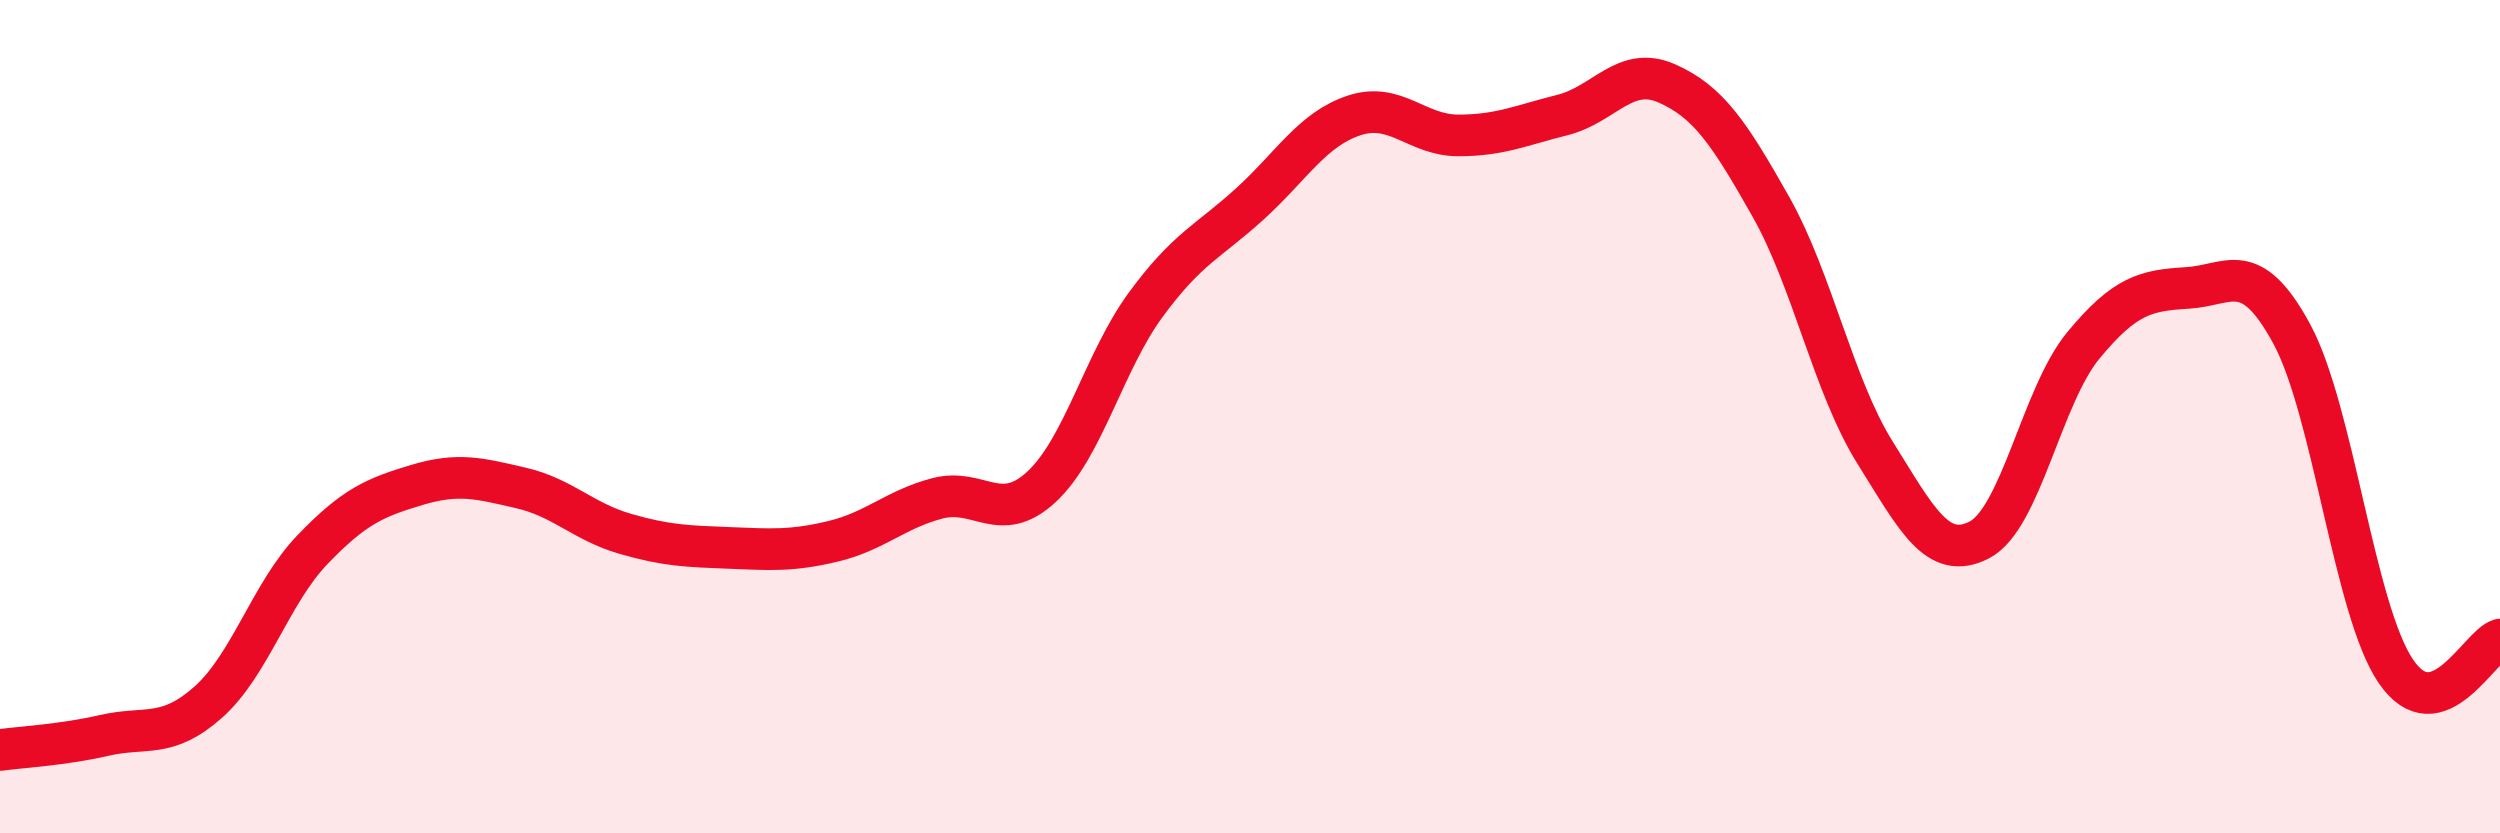
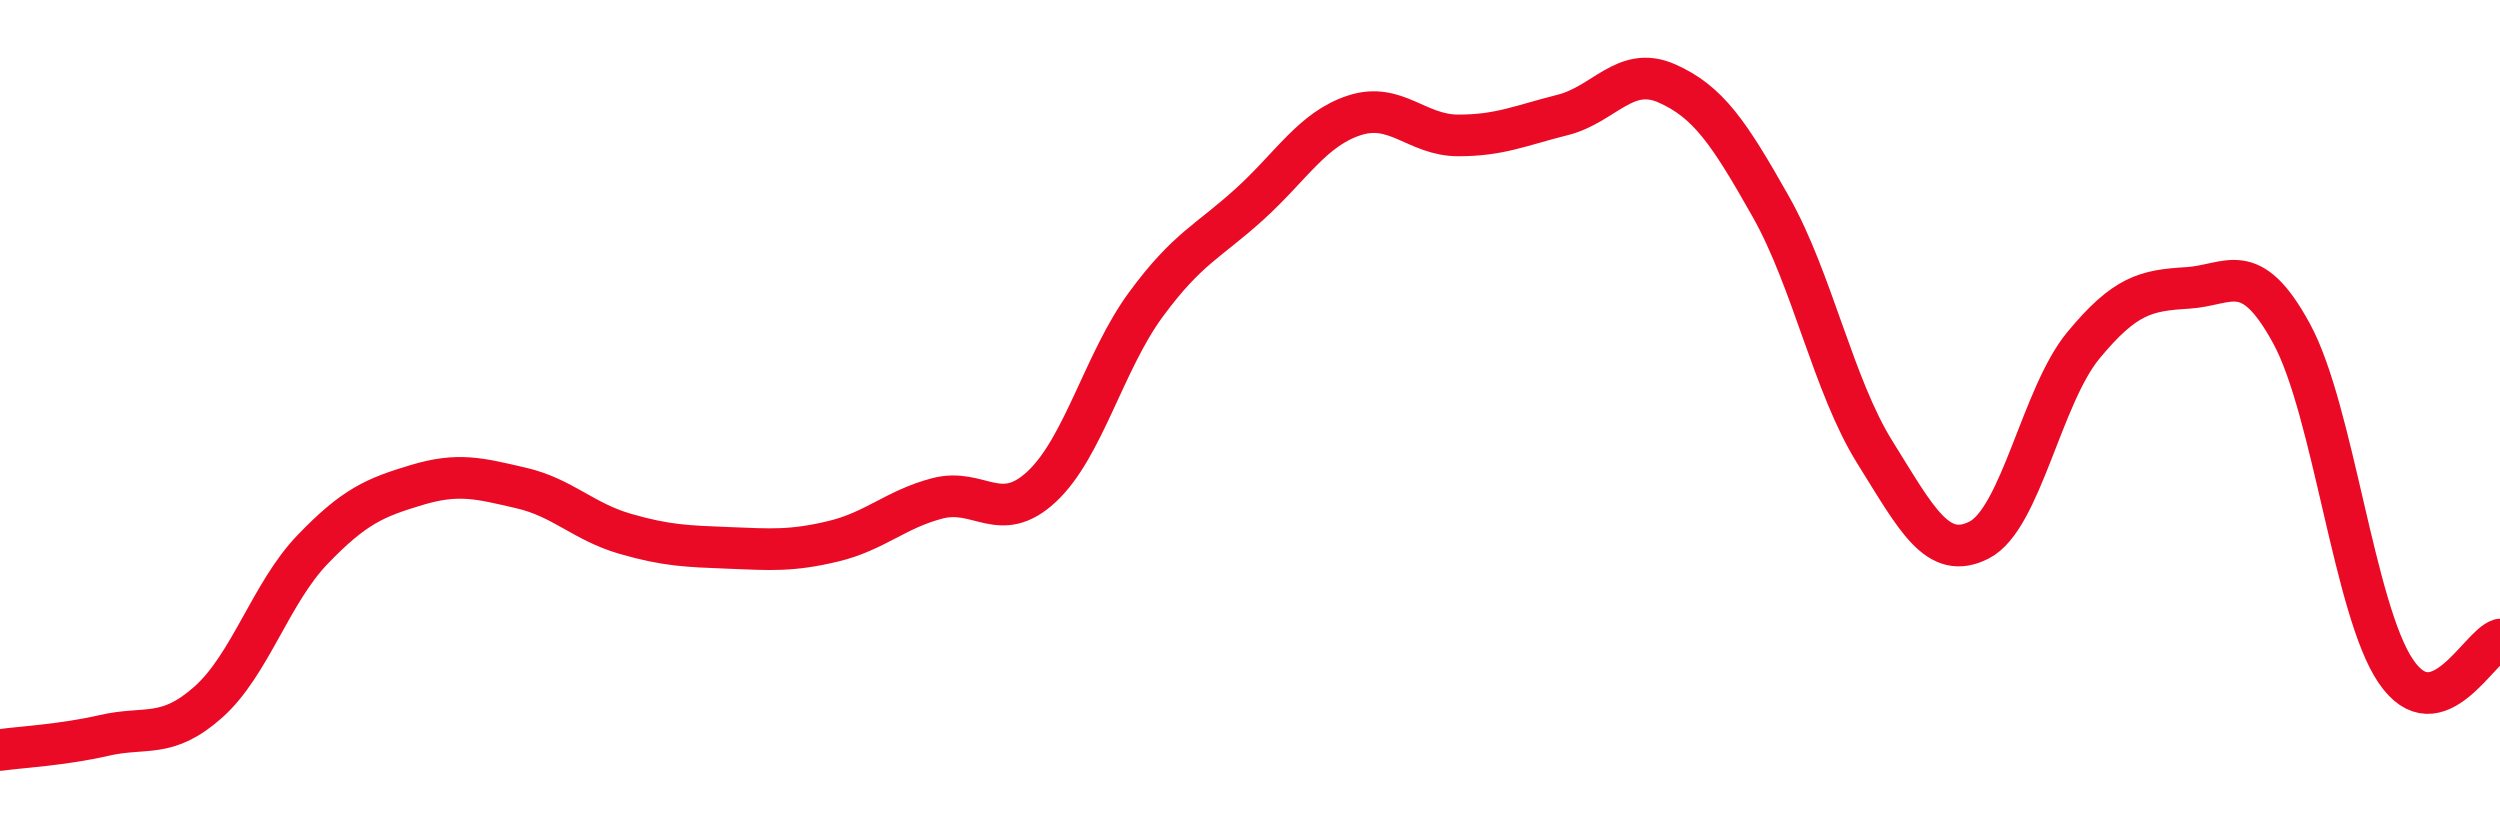
<svg xmlns="http://www.w3.org/2000/svg" width="60" height="20" viewBox="0 0 60 20">
-   <path d="M 0,18 C 0.5,17.93 1.5,17.88 2.5,17.65 C 3.5,17.42 4,17.74 5,16.85 C 6,15.96 6.5,14.23 7.5,13.19 C 8.5,12.15 9,11.94 10,11.64 C 11,11.34 11.5,11.48 12.5,11.71 C 13.5,11.94 14,12.52 15,12.81 C 16,13.1 16.5,13.11 17.5,13.15 C 18.5,13.19 19,13.23 20,12.99 C 21,12.75 21.5,12.22 22.5,11.96 C 23.5,11.7 24,12.61 25,11.68 C 26,10.75 26.5,8.67 27.5,7.31 C 28.5,5.95 29,5.8 30,4.89 C 31,3.98 31.5,3.1 32.5,2.77 C 33.5,2.44 34,3.25 35,3.25 C 36,3.25 36.5,3.01 37.5,2.76 C 38.5,2.51 39,1.56 40,2 C 41,2.44 41.5,3.19 42.5,4.96 C 43.5,6.73 44,9.26 45,10.86 C 46,12.46 46.5,13.47 47.5,12.96 C 48.5,12.45 49,9.5 50,8.29 C 51,7.08 51.5,6.97 52.5,6.91 C 53.5,6.85 54,6.17 55,8.01 C 56,9.85 56.5,14.64 57.5,16.11 C 58.5,17.58 59.5,15.5 60,15.35L60 20L0 20Z" fill="#EB0A25" opacity="0.1" stroke-linecap="round" stroke-linejoin="round" />
  <path d="M 0,18 C 0.5,17.93 1.5,17.88 2.5,17.65 C 3.5,17.42 4,17.74 5,16.85 C 6,15.96 6.5,14.23 7.5,13.19 C 8.5,12.15 9,11.94 10,11.64 C 11,11.34 11.5,11.48 12.5,11.71 C 13.5,11.94 14,12.52 15,12.81 C 16,13.1 16.5,13.11 17.5,13.15 C 18.5,13.19 19,13.23 20,12.99 C 21,12.75 21.5,12.22 22.5,11.96 C 23.5,11.7 24,12.61 25,11.68 C 26,10.75 26.5,8.67 27.5,7.31 C 28.5,5.95 29,5.8 30,4.89 C 31,3.98 31.5,3.1 32.5,2.77 C 33.5,2.44 34,3.25 35,3.25 C 36,3.25 36.5,3.01 37.5,2.76 C 38.5,2.51 39,1.56 40,2 C 41,2.44 41.5,3.19 42.5,4.96 C 43.5,6.73 44,9.26 45,10.86 C 46,12.46 46.5,13.47 47.5,12.96 C 48.5,12.45 49,9.5 50,8.29 C 51,7.08 51.5,6.97 52.5,6.91 C 53.5,6.85 54,6.17 55,8.01 C 56,9.85 56.5,14.64 57.5,16.11 C 58.5,17.58 59.5,15.5 60,15.35" stroke="#EB0A25" stroke-width="1" fill="none" stroke-linecap="round" stroke-linejoin="round" />
</svg>